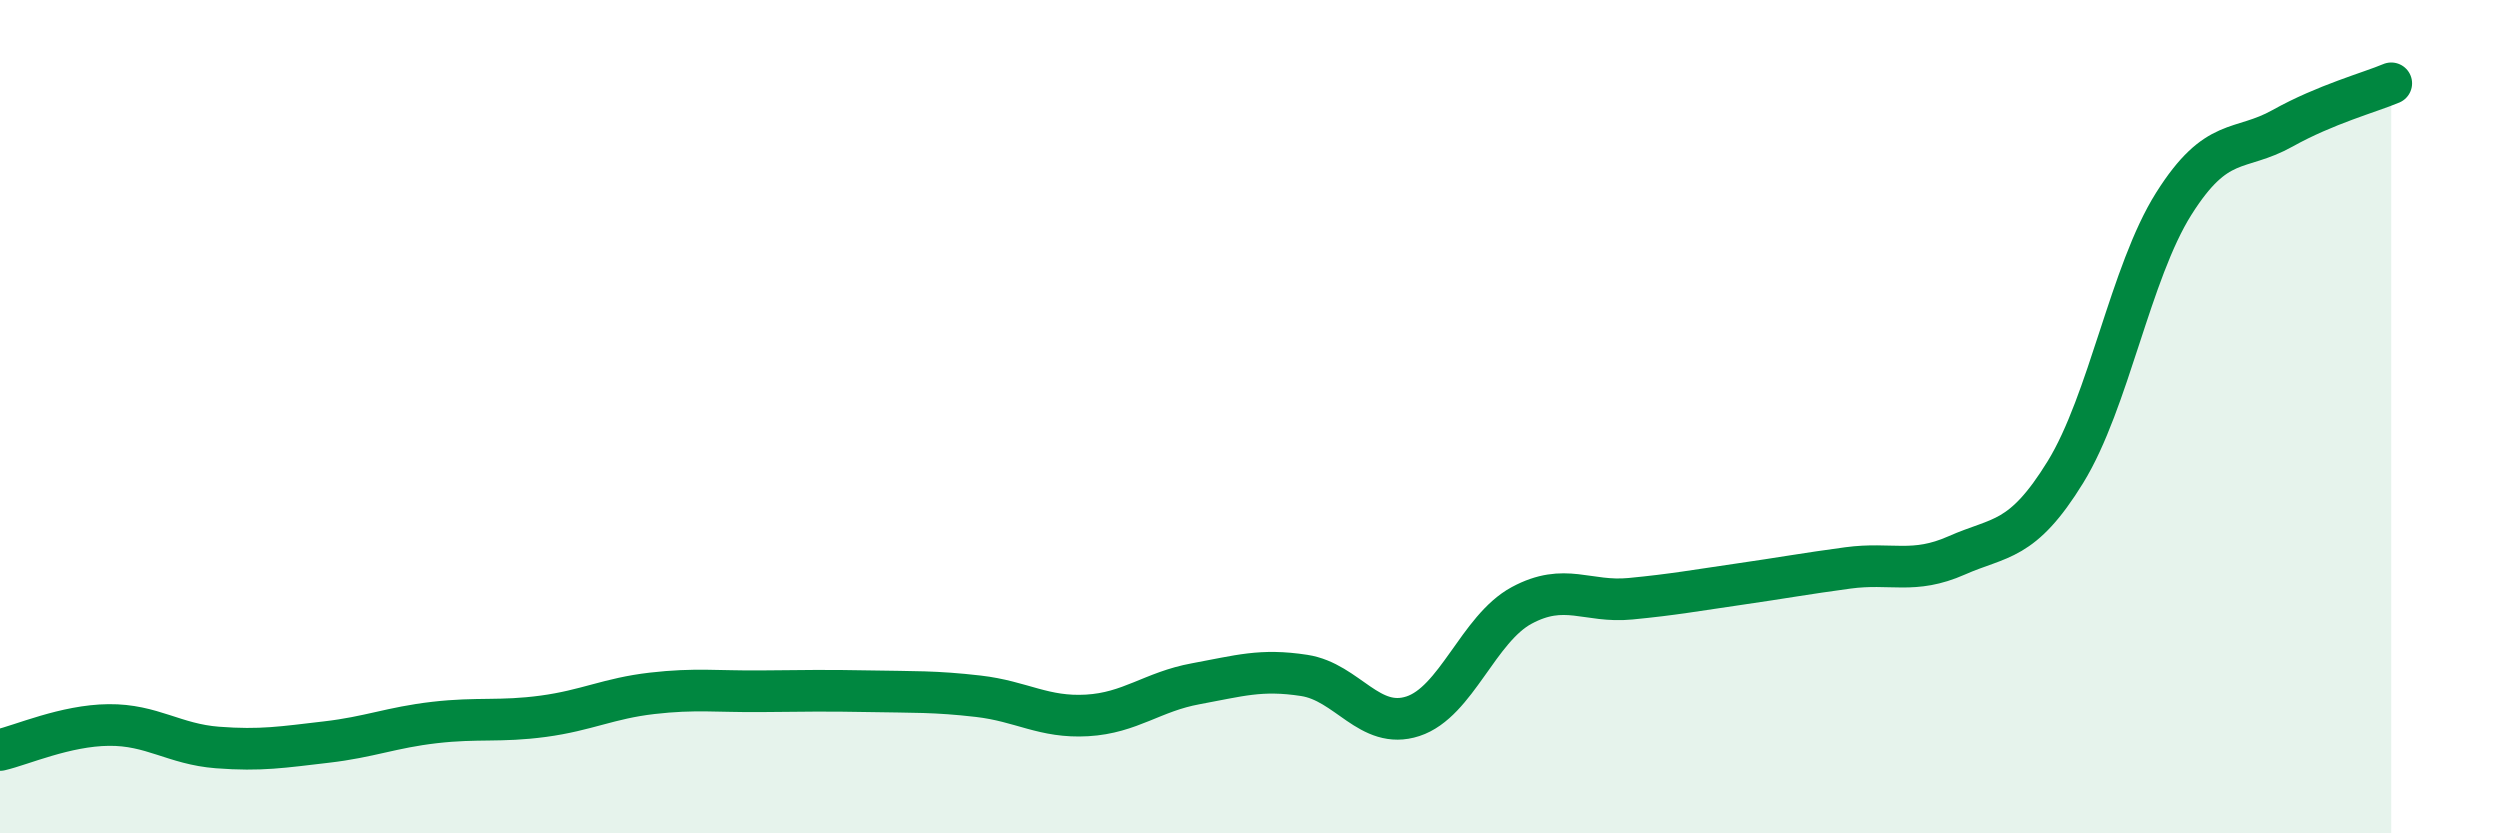
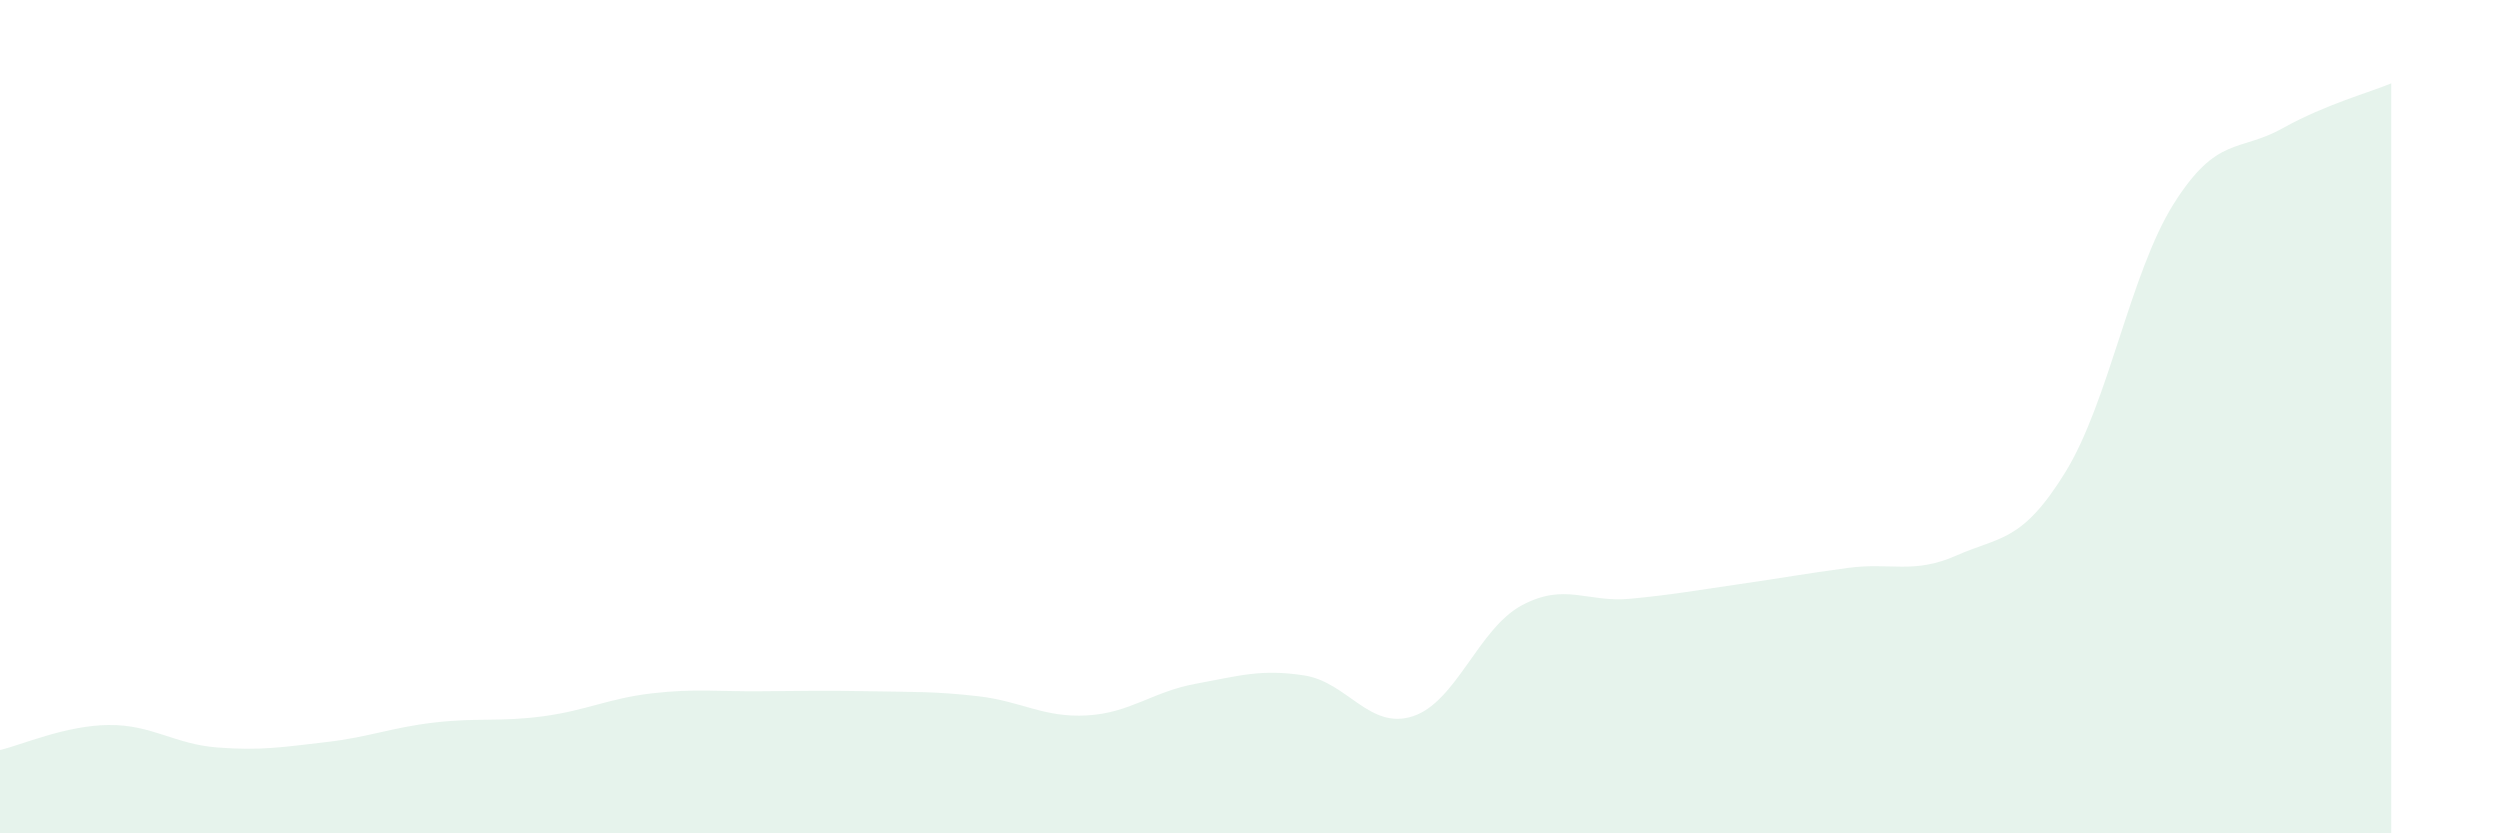
<svg xmlns="http://www.w3.org/2000/svg" width="60" height="20" viewBox="0 0 60 20">
  <path d="M 0,18 C 0.52,17.88 1.57,17.41 2.61,17.4 C 3.65,17.39 4.18,17.86 5.22,17.94 C 6.26,18.02 6.79,17.93 7.83,17.81 C 8.87,17.69 9.39,17.46 10.43,17.34 C 11.47,17.22 12,17.33 13.04,17.19 C 14.08,17.05 14.61,16.76 15.65,16.64 C 16.69,16.52 17.22,16.6 18.26,16.59 C 19.3,16.58 19.83,16.57 20.87,16.59 C 21.91,16.61 22.44,16.59 23.48,16.71 C 24.52,16.83 25.05,17.23 26.09,17.17 C 27.13,17.11 27.66,16.6 28.7,16.41 C 29.74,16.22 30.26,16.05 31.3,16.21 C 32.34,16.37 32.87,17.53 33.91,17.19 C 34.95,16.85 35.48,15.09 36.52,14.53 C 37.56,13.97 38.09,14.47 39.13,14.37 C 40.17,14.27 40.7,14.17 41.74,14.02 C 42.78,13.87 43.31,13.77 44.35,13.63 C 45.39,13.49 45.92,13.79 46.96,13.33 C 48,12.87 48.53,13.02 49.57,11.33 C 50.61,9.64 51.13,6.54 52.17,4.89 C 53.21,3.24 53.74,3.66 54.78,3.08 C 55.82,2.5 56.87,2.22 57.39,2L57.39 20L0 20Z" fill="#008740" opacity="0.1" stroke-linecap="round" stroke-linejoin="round" />
-   <path d="M 0,18 C 0.52,17.88 1.57,17.41 2.61,17.4 C 3.65,17.39 4.18,17.86 5.22,17.94 C 6.26,18.02 6.79,17.93 7.83,17.81 C 8.87,17.69 9.39,17.46 10.43,17.34 C 11.47,17.22 12,17.33 13.04,17.19 C 14.08,17.05 14.61,16.76 15.65,16.64 C 16.69,16.52 17.22,16.6 18.26,16.59 C 19.3,16.58 19.83,16.57 20.87,16.59 C 21.91,16.61 22.44,16.59 23.48,16.71 C 24.52,16.83 25.05,17.23 26.09,17.17 C 27.13,17.11 27.66,16.6 28.7,16.41 C 29.74,16.22 30.26,16.05 31.3,16.21 C 32.34,16.37 32.87,17.53 33.91,17.19 C 34.95,16.85 35.48,15.09 36.52,14.53 C 37.56,13.97 38.09,14.47 39.13,14.37 C 40.17,14.27 40.7,14.17 41.74,14.02 C 42.78,13.87 43.31,13.77 44.35,13.63 C 45.39,13.49 45.92,13.79 46.96,13.33 C 48,12.87 48.53,13.02 49.57,11.33 C 50.61,9.64 51.13,6.54 52.17,4.89 C 53.21,3.24 53.74,3.66 54.78,3.08 C 55.82,2.5 56.87,2.22 57.39,2" stroke="#008740" stroke-width="1" fill="none" stroke-linecap="round" stroke-linejoin="round" />
</svg>